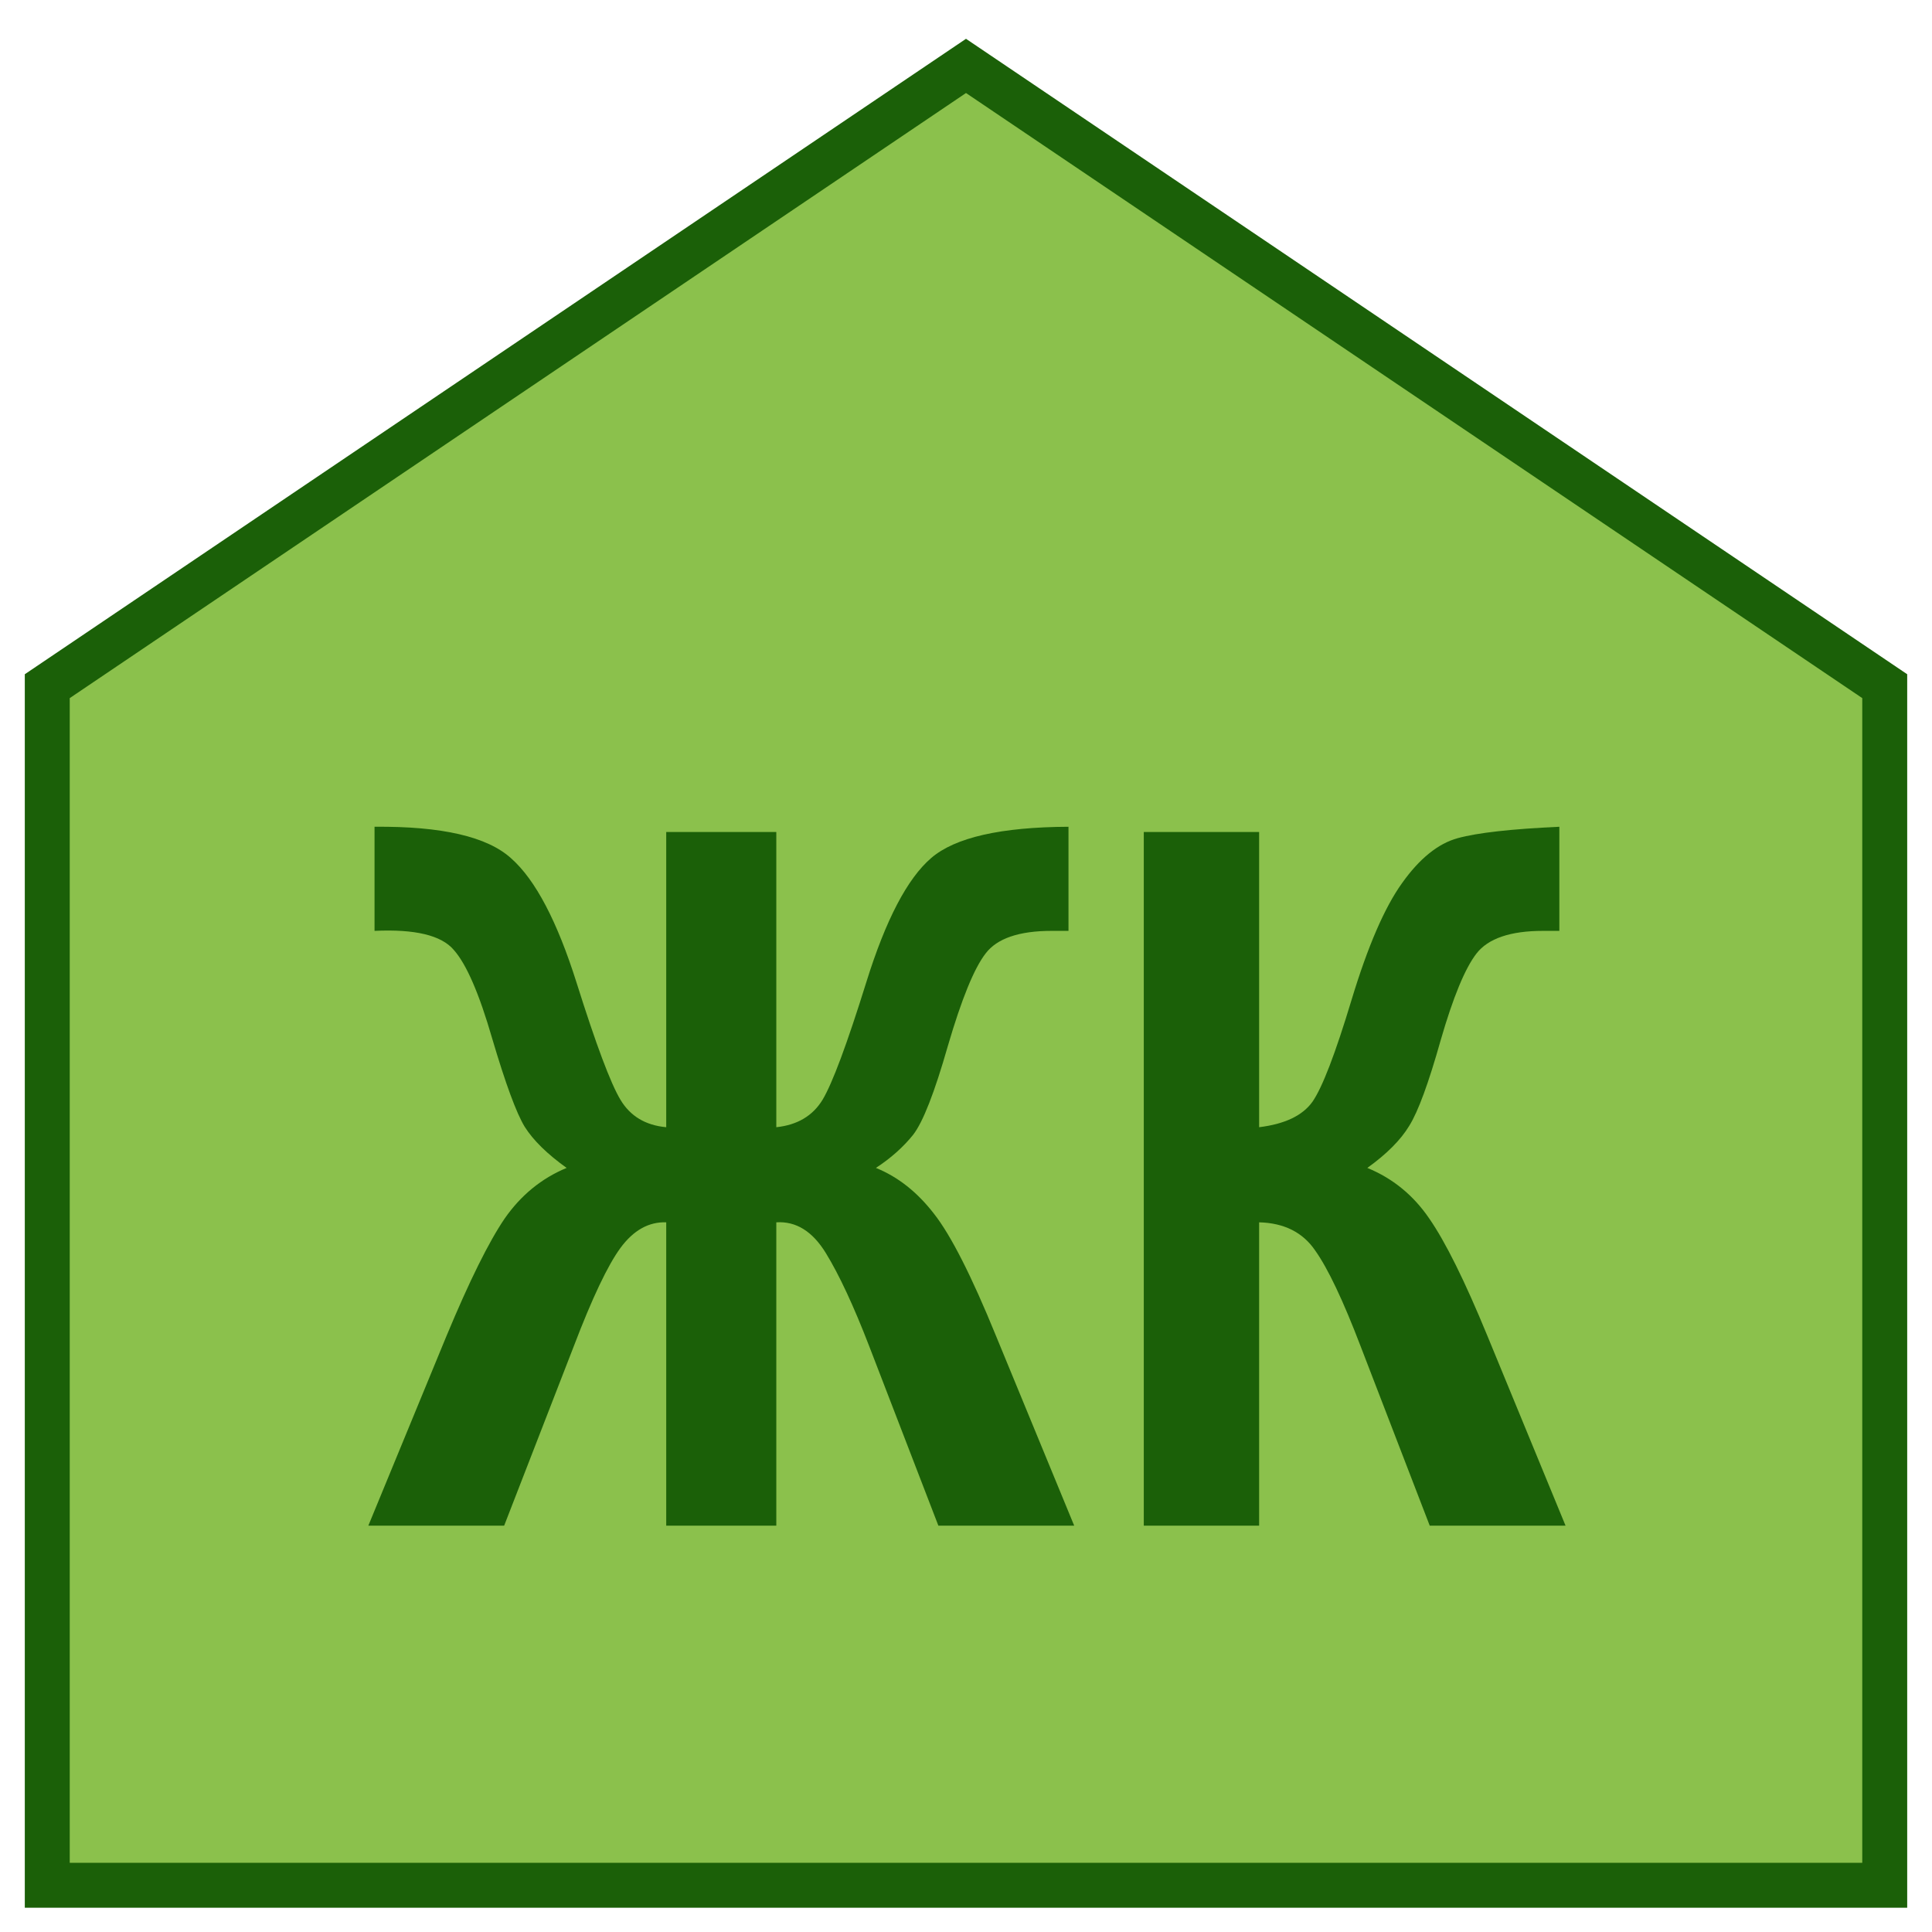
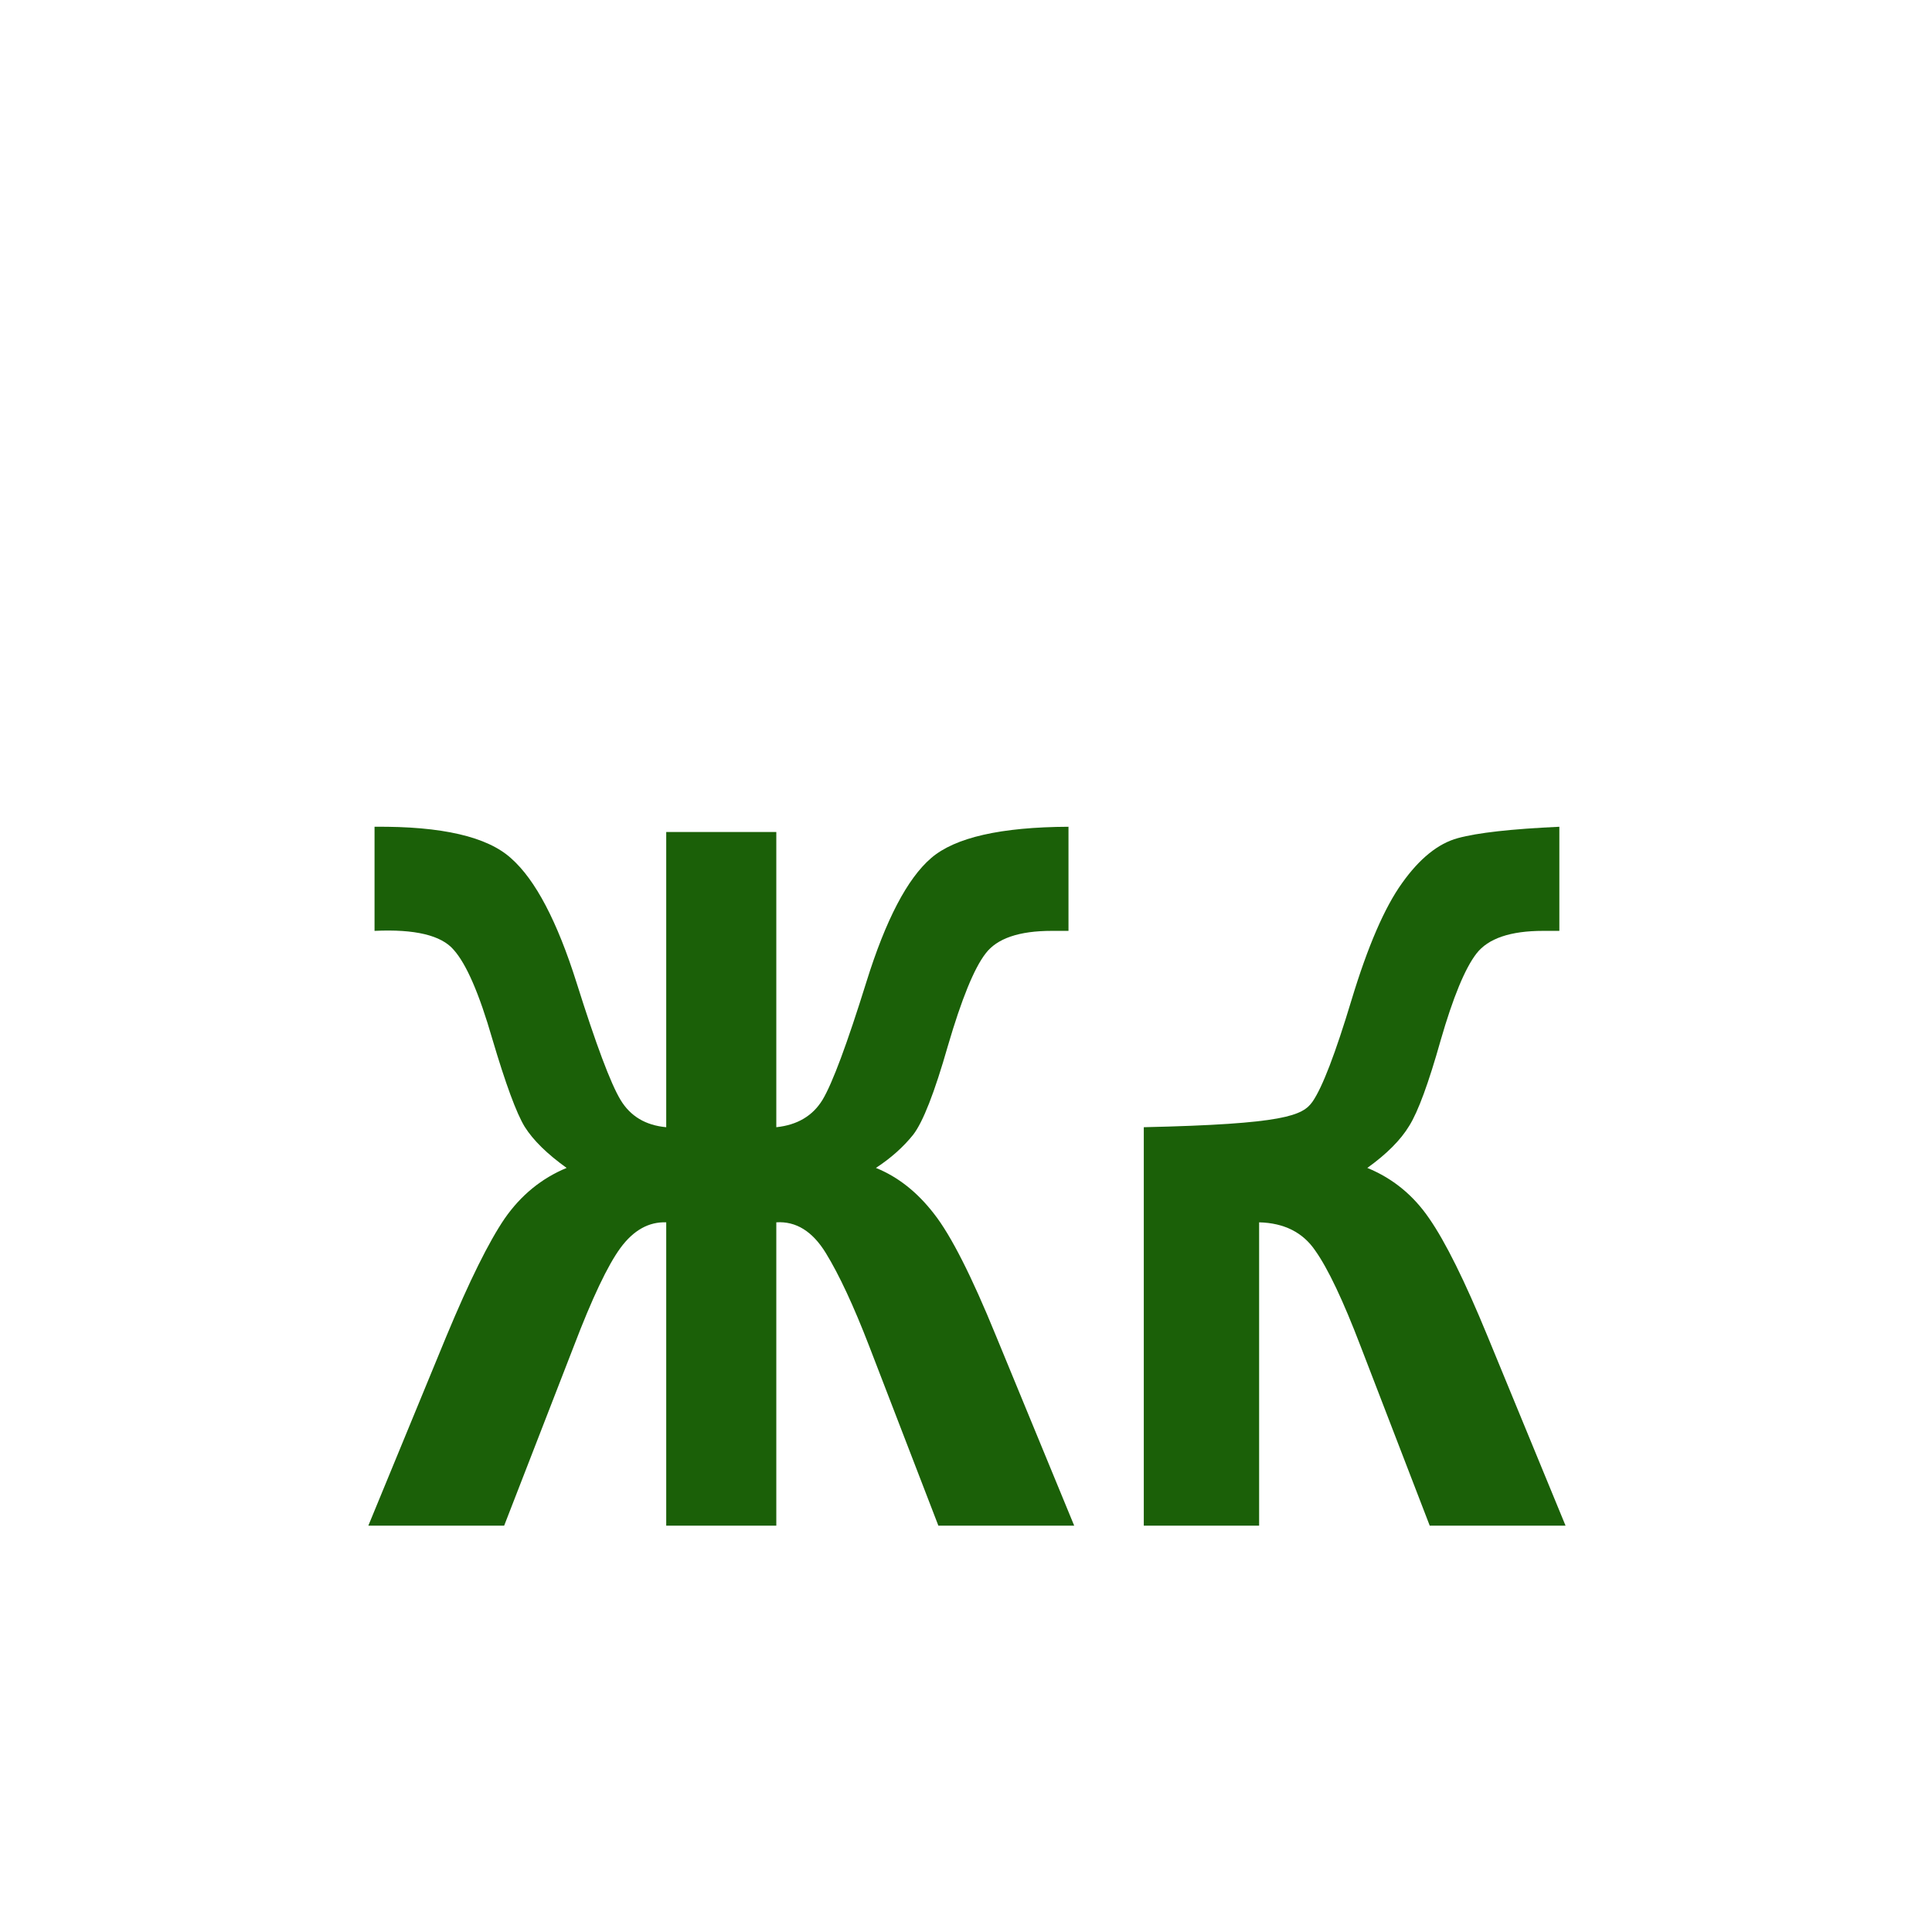
<svg xmlns="http://www.w3.org/2000/svg" width="43" height="43" viewBox="0 0 43 43" fill="none">
-   <path d="M41.948 41.96H1.052V15.272L21.5 1.467L41.948 15.272V41.96Z" fill="#8BC14C" stroke="#1B6008" />
-   <path d="M25.457 33.956V18.517H28.024V25.088C28.596 25.018 28.992 24.829 29.212 24.52C29.431 24.204 29.721 23.449 30.081 22.255C30.442 21.062 30.817 20.195 31.206 19.654C31.595 19.107 32.009 18.773 32.447 18.654C32.885 18.534 33.639 18.45 34.706 18.401V20.718H34.346C33.617 20.718 33.122 20.886 32.861 21.223C32.606 21.553 32.341 22.196 32.065 23.151C31.796 24.105 31.563 24.741 31.365 25.057C31.174 25.373 30.863 25.685 30.432 25.994C30.997 26.226 31.457 26.601 31.811 27.121C32.171 27.64 32.603 28.511 33.105 29.733L34.844 33.956H31.821L30.283 29.964C29.894 28.946 29.558 28.237 29.275 27.837C29 27.43 28.582 27.219 28.024 27.205V33.956H25.457Z" fill="#1B6008" />
+   <path d="M25.457 33.956V18.517V25.088C28.596 25.018 28.992 24.829 29.212 24.52C29.431 24.204 29.721 23.449 30.081 22.255C30.442 21.062 30.817 20.195 31.206 19.654C31.595 19.107 32.009 18.773 32.447 18.654C32.885 18.534 33.639 18.45 34.706 18.401V20.718H34.346C33.617 20.718 33.122 20.886 32.861 21.223C32.606 21.553 32.341 22.196 32.065 23.151C31.796 24.105 31.563 24.741 31.365 25.057C31.174 25.373 30.863 25.685 30.432 25.994C30.997 26.226 31.457 26.601 31.811 27.121C32.171 27.64 32.603 28.511 33.105 29.733L34.844 33.956H31.821L30.283 29.964C29.894 28.946 29.558 28.237 29.275 27.837C29 27.43 28.582 27.219 28.024 27.205V33.956H25.457Z" fill="#1B6008" />
  <path d="M14.828 18.517H17.278V25.088C17.745 25.039 18.088 24.836 18.307 24.478C18.526 24.113 18.852 23.238 19.283 21.855C19.714 20.472 20.195 19.552 20.726 19.096C21.256 18.64 22.274 18.408 23.781 18.401V20.718H23.409C22.681 20.718 22.189 20.886 21.935 21.223C21.68 21.553 21.401 22.238 21.097 23.277C20.8 24.316 20.542 24.976 20.323 25.257C20.103 25.531 19.828 25.776 19.495 25.994C19.983 26.191 20.415 26.531 20.789 27.016C21.164 27.493 21.624 28.399 22.168 29.733L23.908 33.956H20.885L19.347 29.965C19 29.066 18.678 28.374 18.381 27.89C18.084 27.405 17.717 27.177 17.278 27.205V33.956H14.828V27.205C14.439 27.191 14.1 27.381 13.81 27.774C13.527 28.16 13.18 28.89 12.77 29.965L11.221 33.956H8.198L9.938 29.733C10.447 28.511 10.878 27.641 11.232 27.121C11.593 26.602 12.052 26.226 12.611 25.994C12.18 25.685 11.868 25.38 11.678 25.078C11.494 24.776 11.253 24.123 10.956 23.119C10.666 22.115 10.38 21.455 10.097 21.139C9.821 20.816 9.234 20.676 8.336 20.718V18.401C9.835 18.387 10.85 18.622 11.38 19.107C11.918 19.584 12.402 20.507 12.834 21.876C13.265 23.245 13.59 24.113 13.81 24.478C14.029 24.843 14.368 25.046 14.828 25.088V18.517Z" fill="#1B6008" />
</svg>